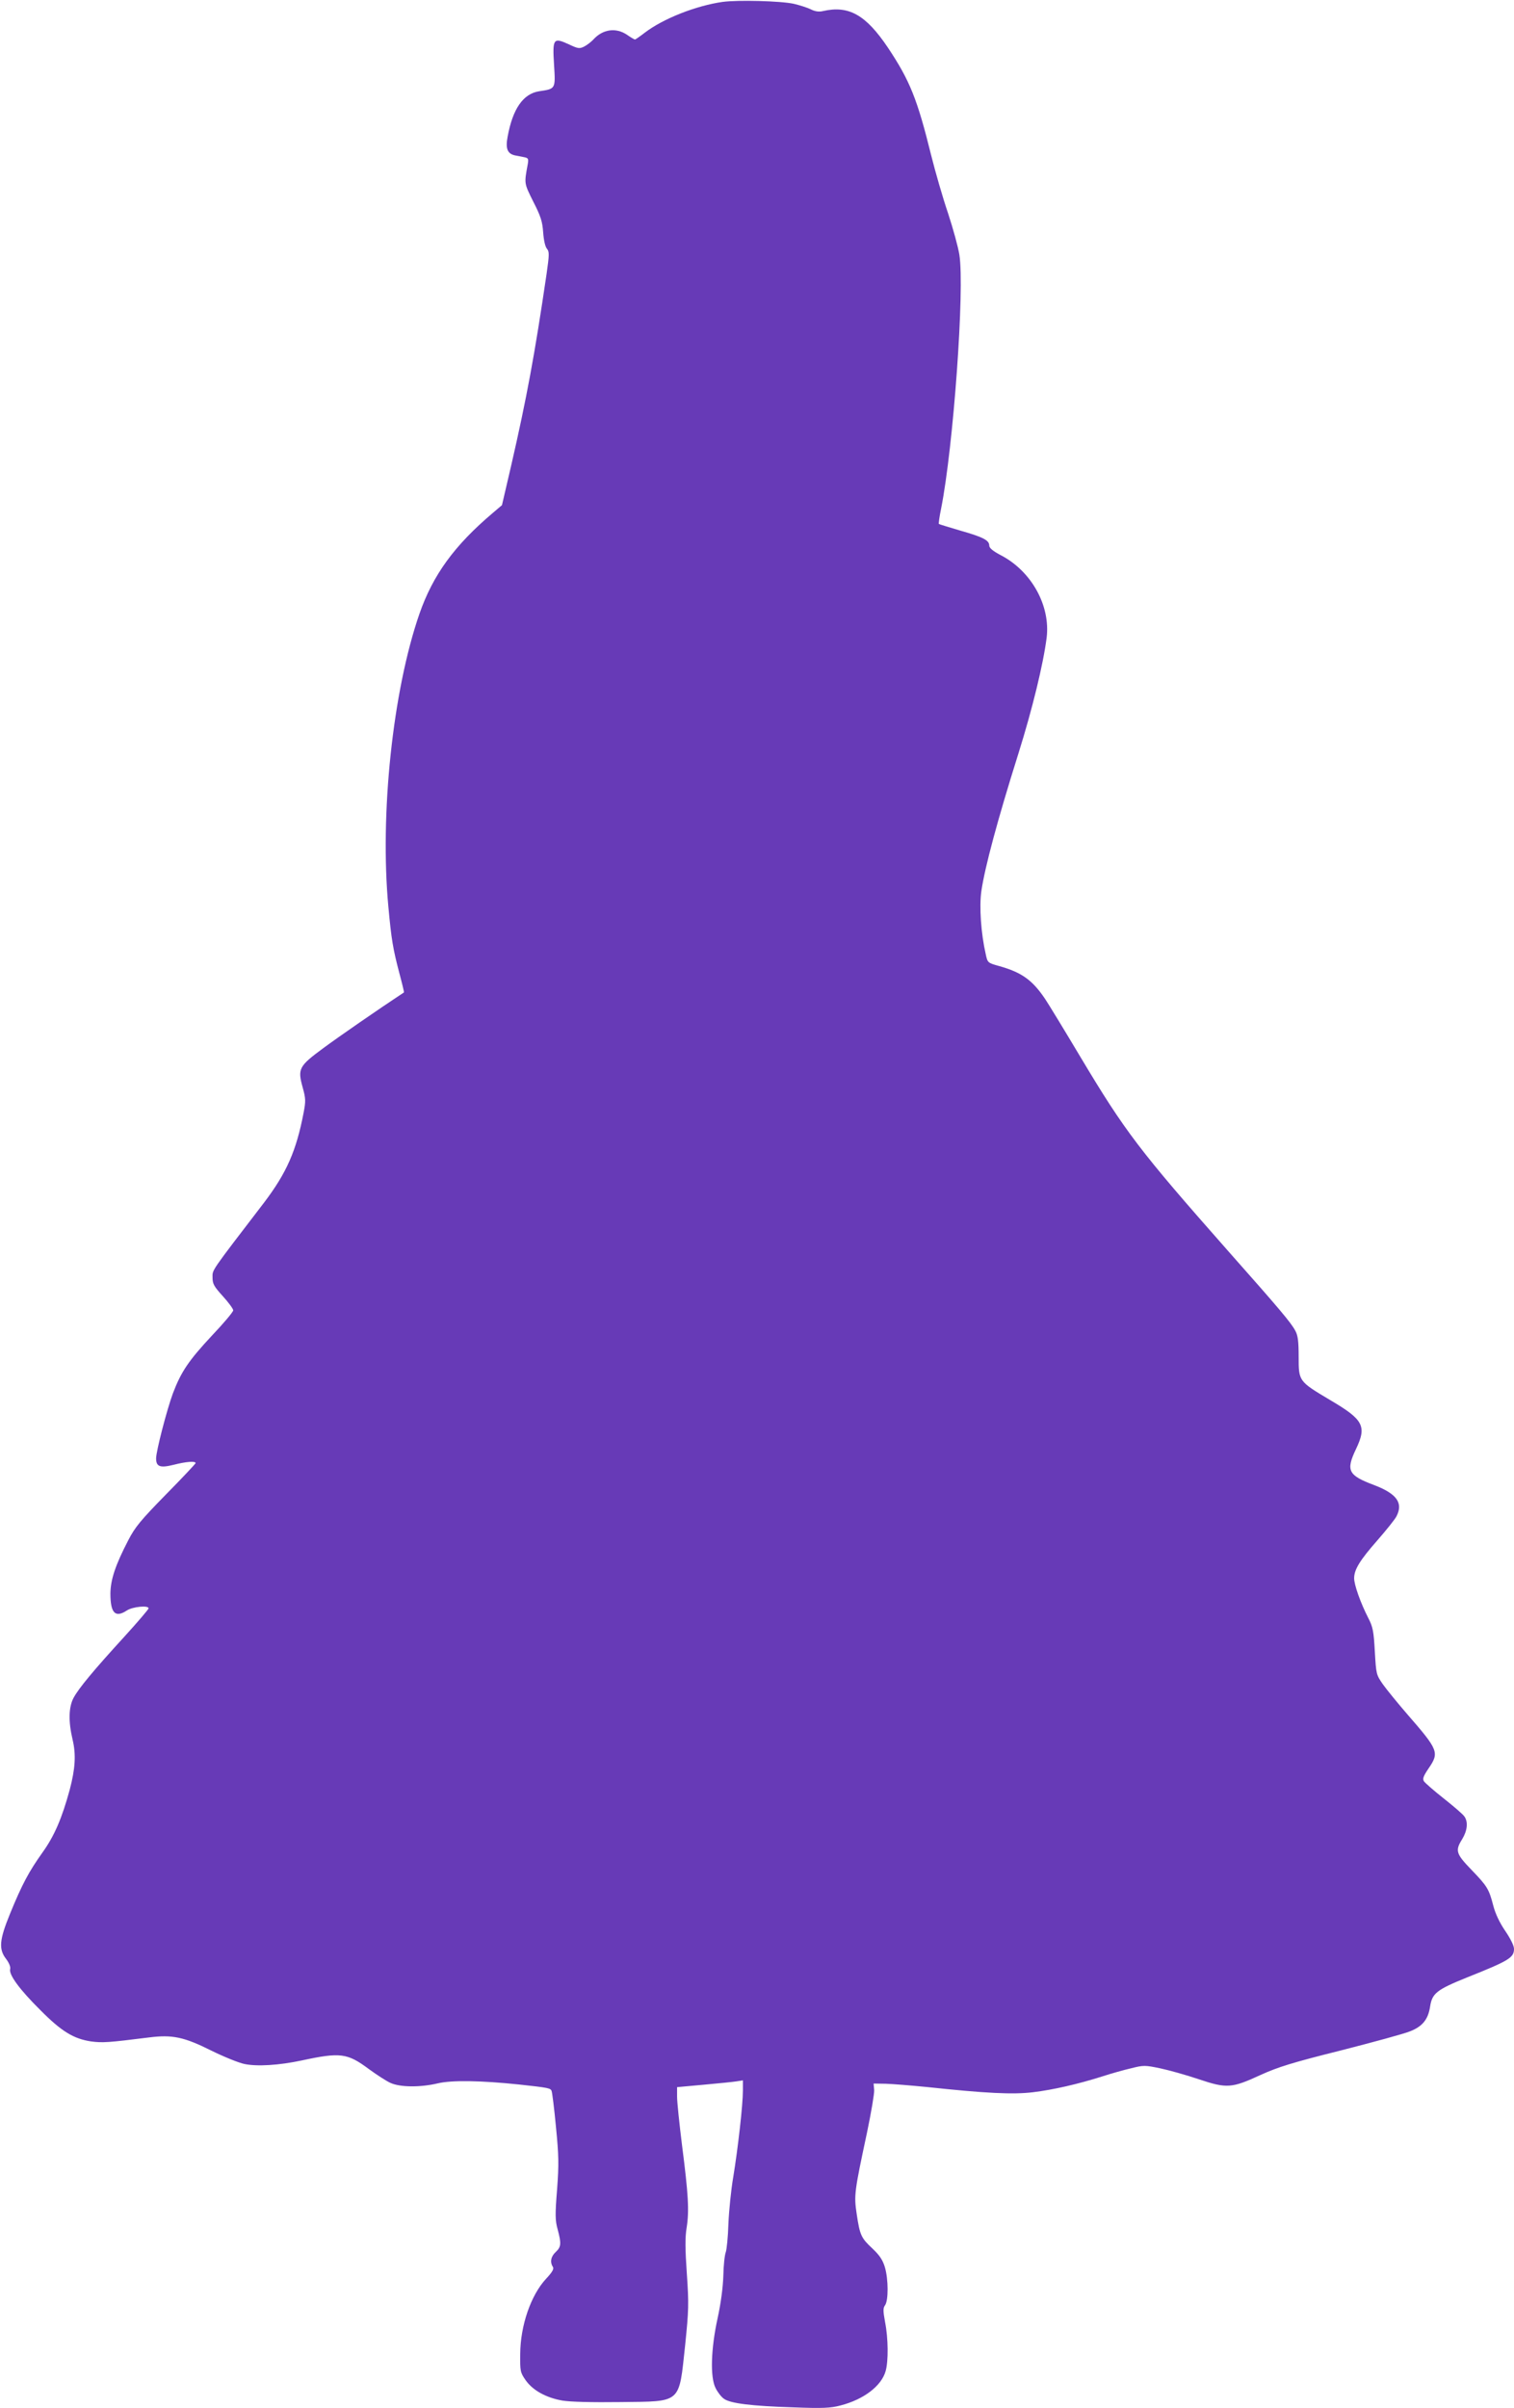
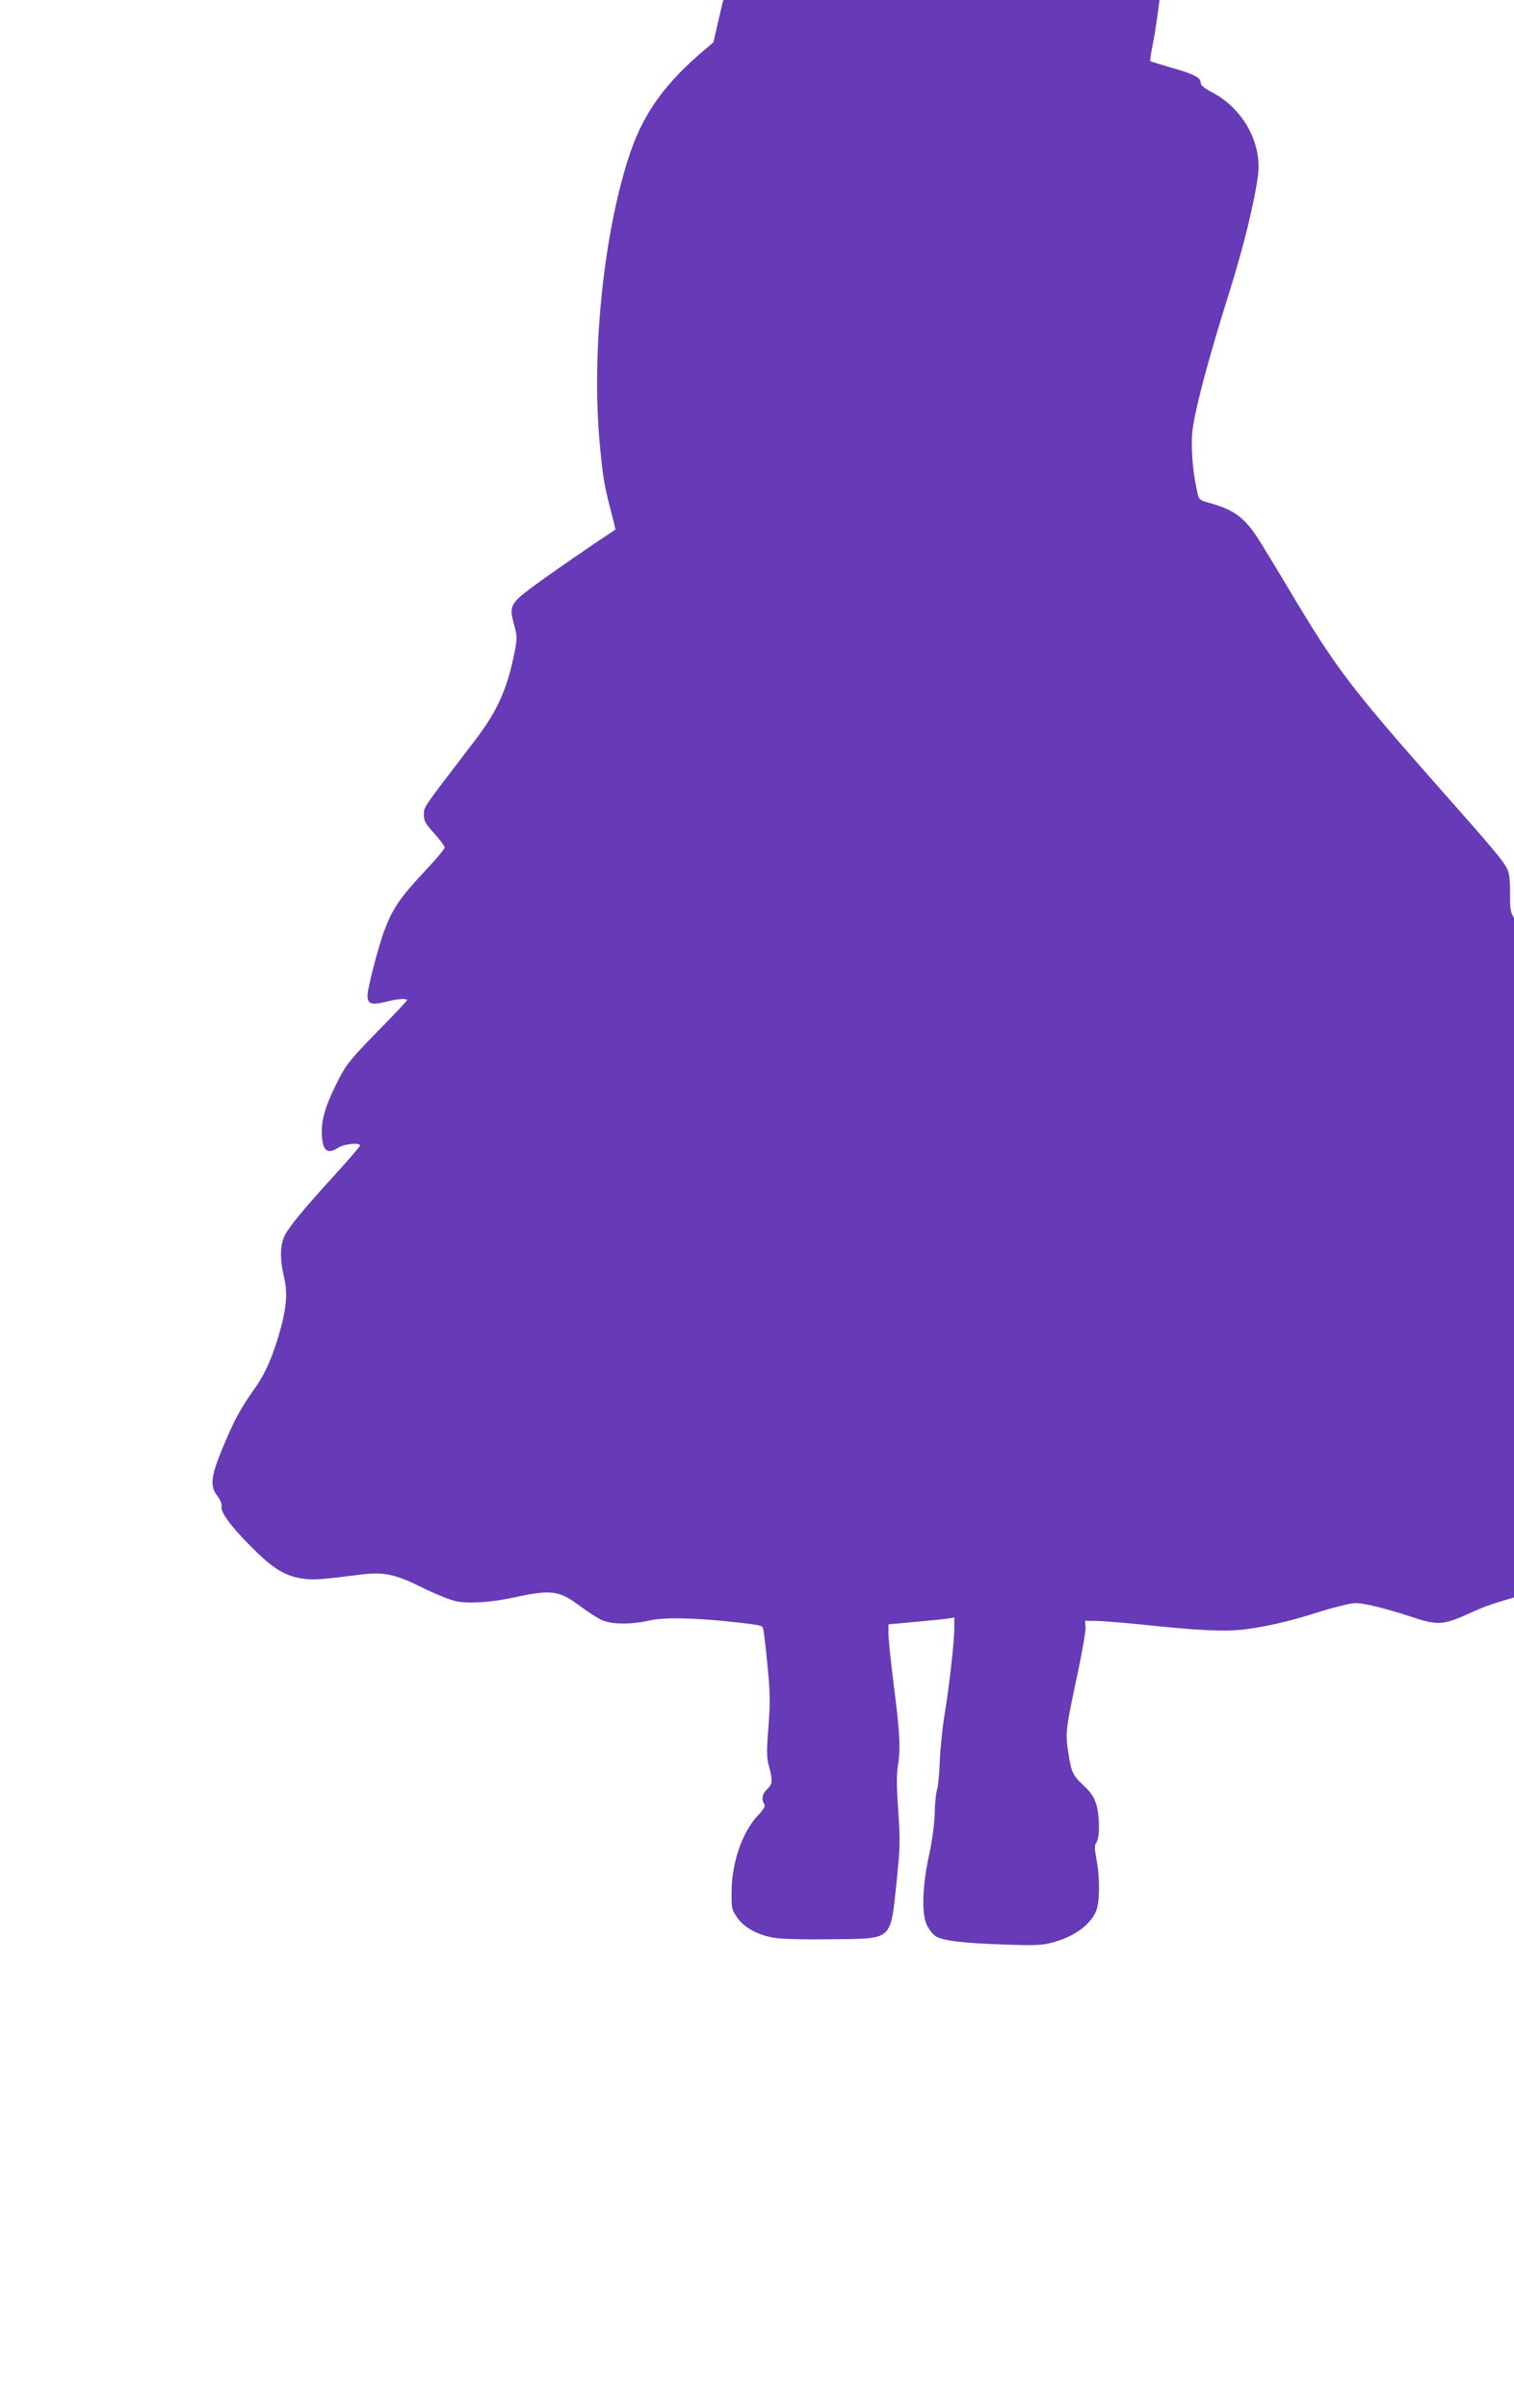
<svg xmlns="http://www.w3.org/2000/svg" version="1.0" width="805pt" height="1280pt" viewBox="0 0 805 1280" preserveAspectRatio="xMidYMid meet">
  <g transform="translate(0,1280) scale(0.1,-0.1)" fill="#673ab7" stroke="none">
-     <path d="M3843 12790 c-142 -20 -317 -89 -415 -164 -26 -20 -49 -36 -52 -36 -3 0 -22 11 -42 25 -59 40 -129 30 -179 -25 -11 -12 -33 -29 -48 -37 -26 -13 -33 -12 -84 12 -81 37 -86 30 -77 -111 8 -128 8 -126 -79 -139 -85 -13 -141 -93 -168 -242 -12 -63 -1 -90 39 -99 15 -3 38 -7 51 -10 20 -4 22 -9 17 -37 -19 -104 -20 -99 29 -198 40 -78 49 -106 53 -164 3 -42 11 -77 20 -87 13 -16 13 -30 -2 -135 -63 -429 -106 -660 -187 -1013 l-50 -215 -47 -40 c-206 -174 -320 -331 -392 -538 -142 -410 -211 -1065 -165 -1557 16 -173 24 -223 60 -359 14 -52 24 -95 23 -96 -138 -91 -349 -237 -430 -297 -129 -95 -136 -109 -109 -207 17 -61 17 -74 5 -137 -39 -203 -91 -319 -209 -475 -289 -377 -275 -357 -275 -399 0 -35 8 -48 55 -100 30 -33 55 -67 55 -75 0 -8 -51 -69 -113 -134 -124 -133 -164 -192 -208 -308 -32 -87 -89 -306 -89 -345 0 -44 21 -52 93 -34 66 17 117 21 117 9 0 -3 -71 -79 -158 -167 -134 -137 -164 -173 -200 -243 -69 -133 -94 -209 -95 -283 0 -105 26 -131 88 -90 31 20 115 28 115 11 0 -5 -59 -74 -131 -153 -160 -175 -240 -271 -268 -323 -26 -49 -28 -125 -5 -222 19 -80 14 -154 -15 -265 -42 -154 -82 -247 -146 -336 -71 -100 -107 -166 -172 -325 -56 -137 -61 -187 -21 -239 16 -21 25 -43 22 -54 -8 -30 50 -109 161 -219 113 -114 177 -152 269 -166 61 -8 92 -6 307 21 125 16 187 3 333 -70 67 -33 146 -65 176 -71 67 -14 183 -7 305 19 204 44 242 39 355 -45 41 -30 93 -64 115 -74 51 -24 159 -25 252 -3 74 18 233 15 433 -6 156 -17 168 -19 173 -35 3 -7 14 -93 23 -190 15 -153 16 -197 6 -333 -11 -135 -10 -165 3 -212 20 -75 19 -93 -10 -120 -26 -24 -32 -54 -15 -80 6 -10 -3 -27 -36 -62 -81 -87 -137 -248 -138 -400 -1 -92 0 -98 29 -140 38 -54 109 -93 195 -108 41 -7 157 -10 311 -8 326 4 308 -11 342 303 19 187 20 217 9 378 -9 132 -10 193 -1 247 14 89 9 176 -25 440 -14 113 -26 228 -26 255 l0 51 143 13 c78 7 157 15 175 18 l32 5 0 -55 c0 -74 -26 -304 -51 -457 -12 -69 -23 -181 -26 -250 -2 -69 -9 -137 -14 -151 -6 -15 -12 -71 -13 -125 -2 -62 -13 -146 -30 -224 -36 -163 -41 -316 -11 -374 11 -22 31 -48 45 -57 34 -24 145 -38 368 -45 156 -6 198 -4 251 10 124 32 218 104 240 183 15 53 14 174 -3 260 -11 61 -11 75 0 90 18 25 18 137 -1 202 -12 39 -28 63 -66 99 -60 56 -67 70 -84 184 -15 100 -12 119 55 433 22 105 39 206 38 225 l-3 35 65 -1 c36 -1 133 -9 215 -17 318 -34 461 -41 568 -28 107 13 239 43 371 85 43 14 110 33 149 42 67 17 75 17 156 0 47 -10 140 -36 205 -58 149 -50 175 -48 329 23 93 42 166 65 426 130 172 44 338 89 369 102 66 26 96 64 106 132 11 70 35 89 196 154 223 89 250 105 250 152 0 17 -19 55 -47 96 -30 44 -52 91 -63 133 -23 89 -32 104 -116 191 -83 86 -88 102 -49 164 27 45 32 91 11 120 -7 11 -57 54 -109 95 -52 41 -100 83 -106 92 -8 13 -3 27 24 67 59 86 54 98 -114 291 -50 58 -108 129 -128 157 -36 52 -36 55 -43 175 -6 107 -10 130 -35 178 -41 80 -75 176 -75 211 0 46 30 95 124 202 47 54 93 111 101 127 37 71 2 120 -118 166 -139 52 -152 77 -97 192 58 122 40 156 -139 261 -166 99 -166 99 -166 229 0 83 -4 114 -18 139 -23 43 -81 112 -361 428 -467 529 -544 630 -782 1028 -86 144 -170 282 -187 307 -68 101 -124 141 -244 175 -62 17 -62 18 -72 64 -25 110 -35 252 -23 335 19 128 85 375 197 731 75 239 132 475 150 615 21 170 -80 353 -242 438 -44 23 -63 39 -63 52 0 28 -32 45 -155 80 -60 18 -111 33 -113 35 -2 2 3 39 12 82 65 326 126 1168 97 1349 -6 39 -33 138 -60 220 -28 82 -68 221 -90 309 -74 300 -114 398 -230 572 -117 174 -208 226 -346 194 -20 -5 -42 -2 -65 10 -19 9 -60 22 -90 29 -70 15 -296 21 -377 10z" />
+     <path d="M3843 12790 l-50 -215 -47 -40 c-206 -174 -320 -331 -392 -538 -142 -410 -211 -1065 -165 -1557 16 -173 24 -223 60 -359 14 -52 24 -95 23 -96 -138 -91 -349 -237 -430 -297 -129 -95 -136 -109 -109 -207 17 -61 17 -74 5 -137 -39 -203 -91 -319 -209 -475 -289 -377 -275 -357 -275 -399 0 -35 8 -48 55 -100 30 -33 55 -67 55 -75 0 -8 -51 -69 -113 -134 -124 -133 -164 -192 -208 -308 -32 -87 -89 -306 -89 -345 0 -44 21 -52 93 -34 66 17 117 21 117 9 0 -3 -71 -79 -158 -167 -134 -137 -164 -173 -200 -243 -69 -133 -94 -209 -95 -283 0 -105 26 -131 88 -90 31 20 115 28 115 11 0 -5 -59 -74 -131 -153 -160 -175 -240 -271 -268 -323 -26 -49 -28 -125 -5 -222 19 -80 14 -154 -15 -265 -42 -154 -82 -247 -146 -336 -71 -100 -107 -166 -172 -325 -56 -137 -61 -187 -21 -239 16 -21 25 -43 22 -54 -8 -30 50 -109 161 -219 113 -114 177 -152 269 -166 61 -8 92 -6 307 21 125 16 187 3 333 -70 67 -33 146 -65 176 -71 67 -14 183 -7 305 19 204 44 242 39 355 -45 41 -30 93 -64 115 -74 51 -24 159 -25 252 -3 74 18 233 15 433 -6 156 -17 168 -19 173 -35 3 -7 14 -93 23 -190 15 -153 16 -197 6 -333 -11 -135 -10 -165 3 -212 20 -75 19 -93 -10 -120 -26 -24 -32 -54 -15 -80 6 -10 -3 -27 -36 -62 -81 -87 -137 -248 -138 -400 -1 -92 0 -98 29 -140 38 -54 109 -93 195 -108 41 -7 157 -10 311 -8 326 4 308 -11 342 303 19 187 20 217 9 378 -9 132 -10 193 -1 247 14 89 9 176 -25 440 -14 113 -26 228 -26 255 l0 51 143 13 c78 7 157 15 175 18 l32 5 0 -55 c0 -74 -26 -304 -51 -457 -12 -69 -23 -181 -26 -250 -2 -69 -9 -137 -14 -151 -6 -15 -12 -71 -13 -125 -2 -62 -13 -146 -30 -224 -36 -163 -41 -316 -11 -374 11 -22 31 -48 45 -57 34 -24 145 -38 368 -45 156 -6 198 -4 251 10 124 32 218 104 240 183 15 53 14 174 -3 260 -11 61 -11 75 0 90 18 25 18 137 -1 202 -12 39 -28 63 -66 99 -60 56 -67 70 -84 184 -15 100 -12 119 55 433 22 105 39 206 38 225 l-3 35 65 -1 c36 -1 133 -9 215 -17 318 -34 461 -41 568 -28 107 13 239 43 371 85 43 14 110 33 149 42 67 17 75 17 156 0 47 -10 140 -36 205 -58 149 -50 175 -48 329 23 93 42 166 65 426 130 172 44 338 89 369 102 66 26 96 64 106 132 11 70 35 89 196 154 223 89 250 105 250 152 0 17 -19 55 -47 96 -30 44 -52 91 -63 133 -23 89 -32 104 -116 191 -83 86 -88 102 -49 164 27 45 32 91 11 120 -7 11 -57 54 -109 95 -52 41 -100 83 -106 92 -8 13 -3 27 24 67 59 86 54 98 -114 291 -50 58 -108 129 -128 157 -36 52 -36 55 -43 175 -6 107 -10 130 -35 178 -41 80 -75 176 -75 211 0 46 30 95 124 202 47 54 93 111 101 127 37 71 2 120 -118 166 -139 52 -152 77 -97 192 58 122 40 156 -139 261 -166 99 -166 99 -166 229 0 83 -4 114 -18 139 -23 43 -81 112 -361 428 -467 529 -544 630 -782 1028 -86 144 -170 282 -187 307 -68 101 -124 141 -244 175 -62 17 -62 18 -72 64 -25 110 -35 252 -23 335 19 128 85 375 197 731 75 239 132 475 150 615 21 170 -80 353 -242 438 -44 23 -63 39 -63 52 0 28 -32 45 -155 80 -60 18 -111 33 -113 35 -2 2 3 39 12 82 65 326 126 1168 97 1349 -6 39 -33 138 -60 220 -28 82 -68 221 -90 309 -74 300 -114 398 -230 572 -117 174 -208 226 -346 194 -20 -5 -42 -2 -65 10 -19 9 -60 22 -90 29 -70 15 -296 21 -377 10z" />
  </g>
</svg>